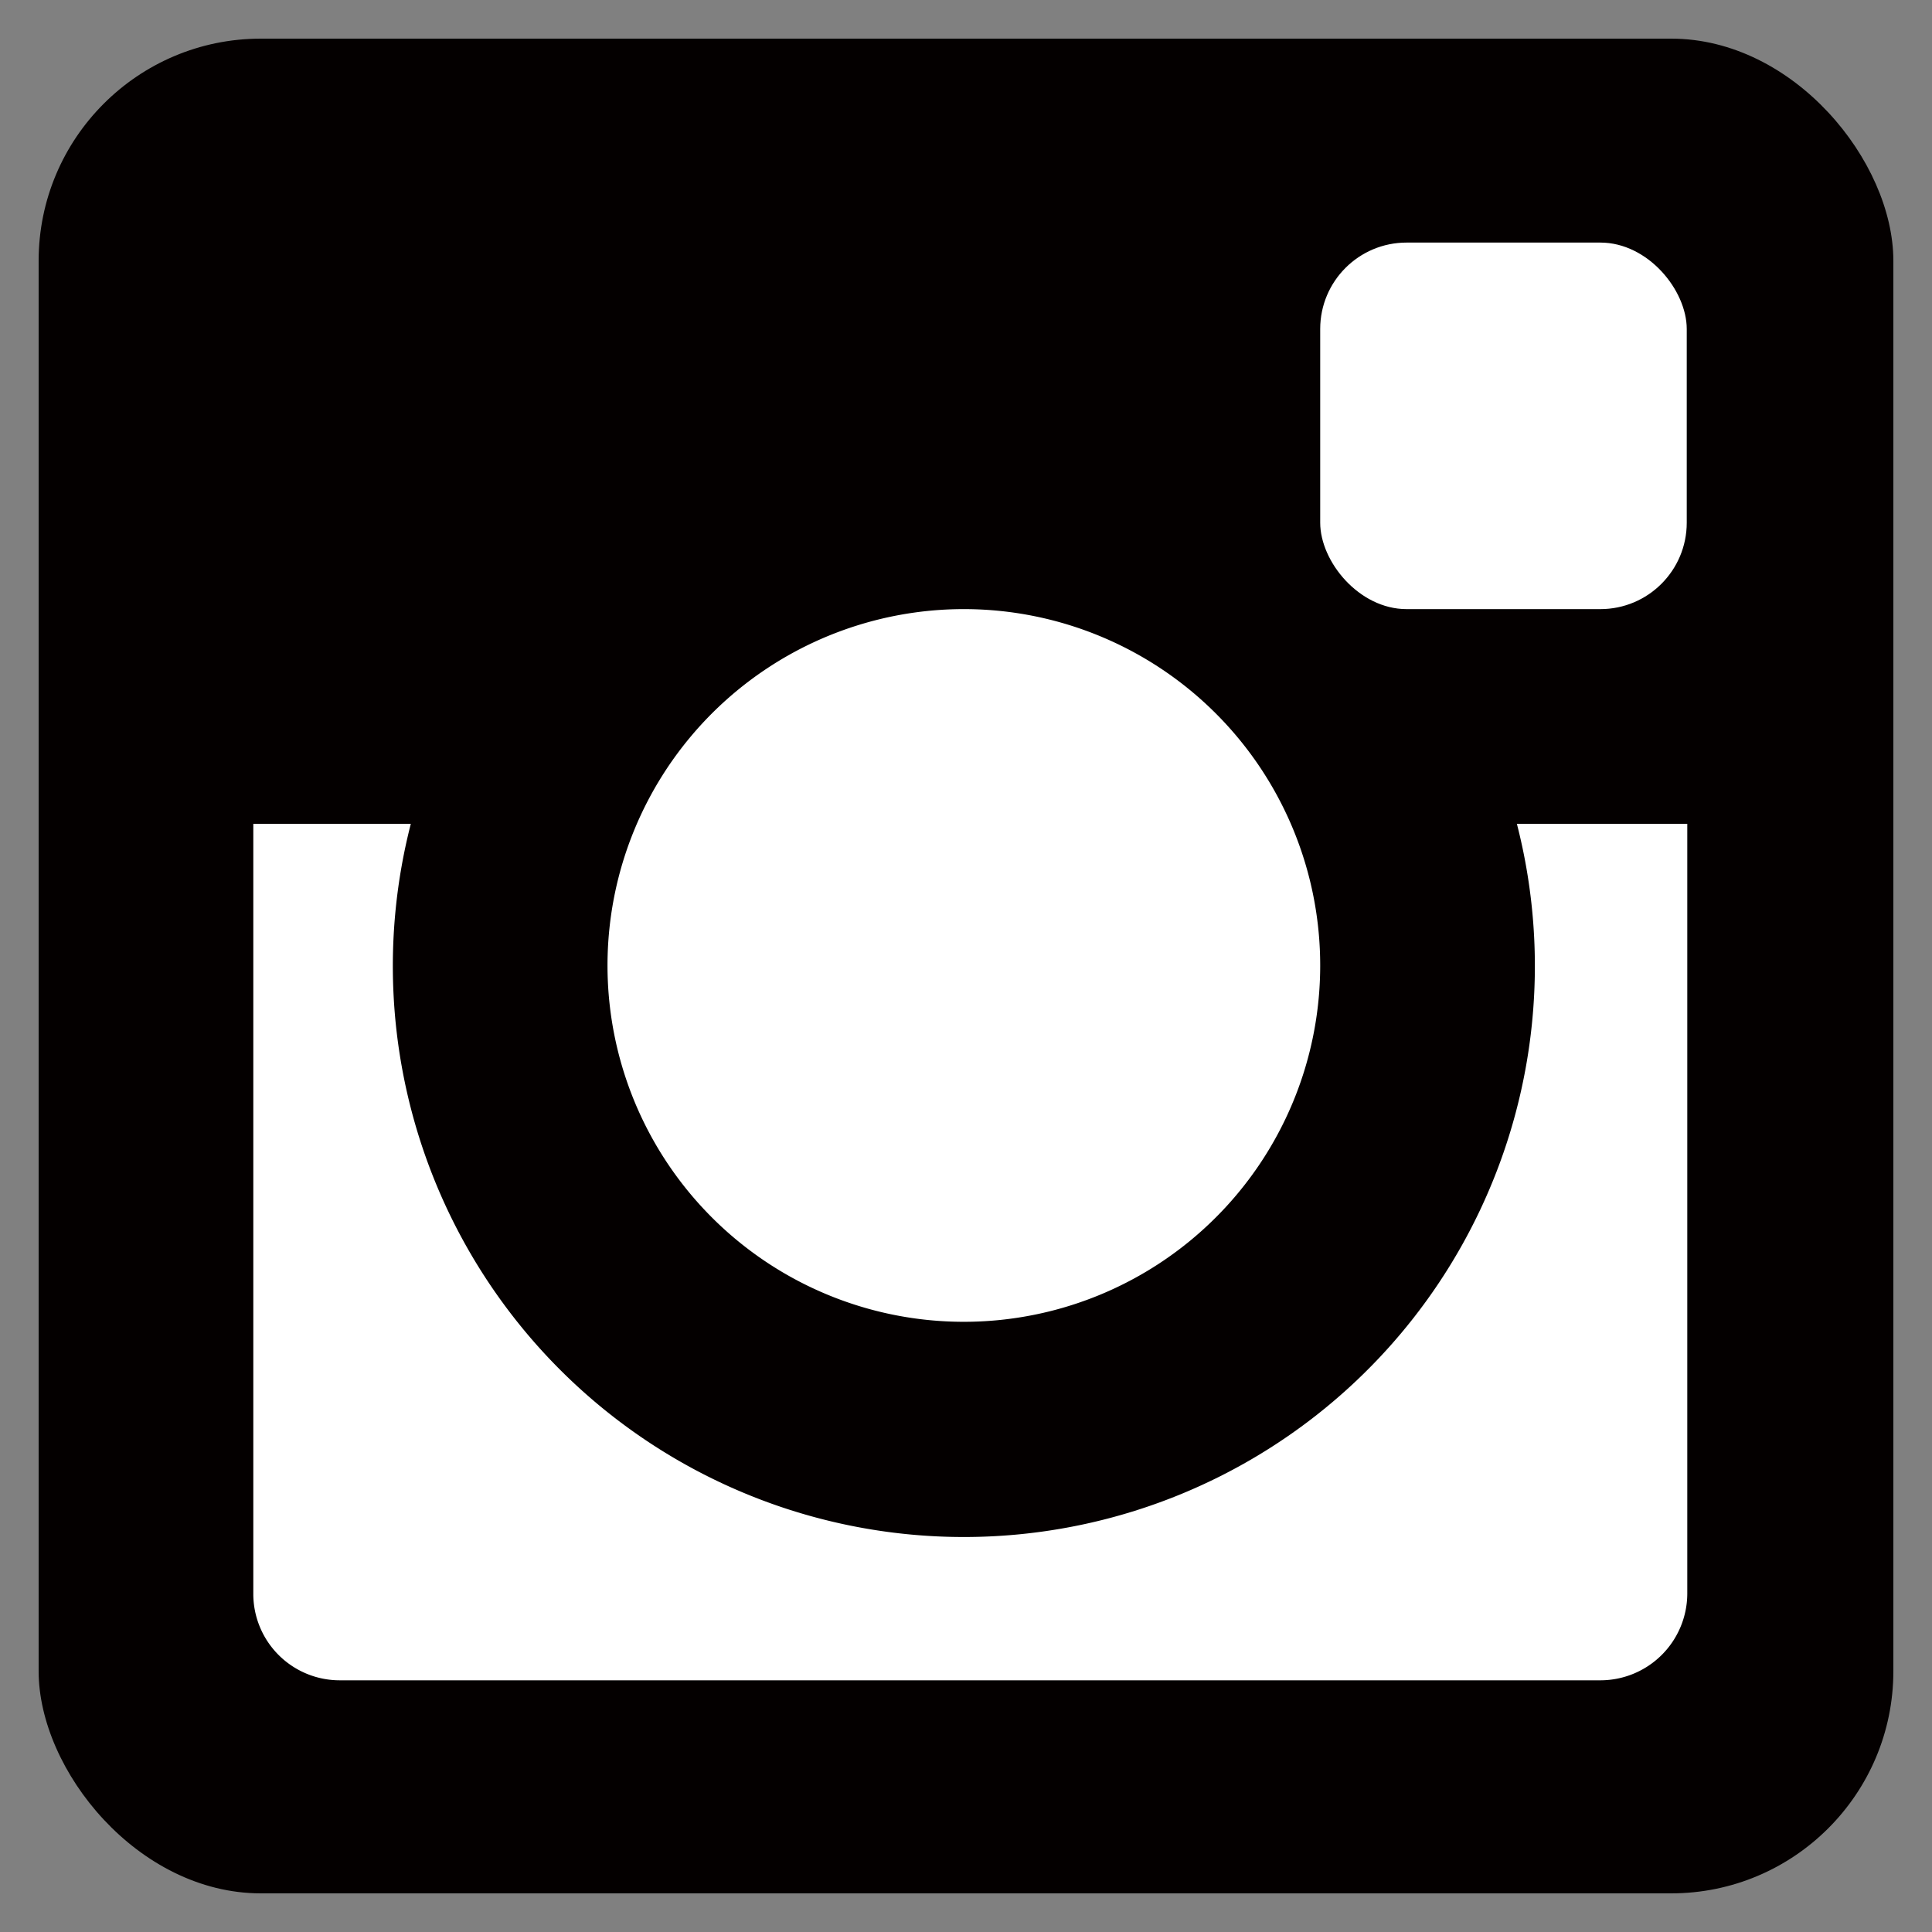
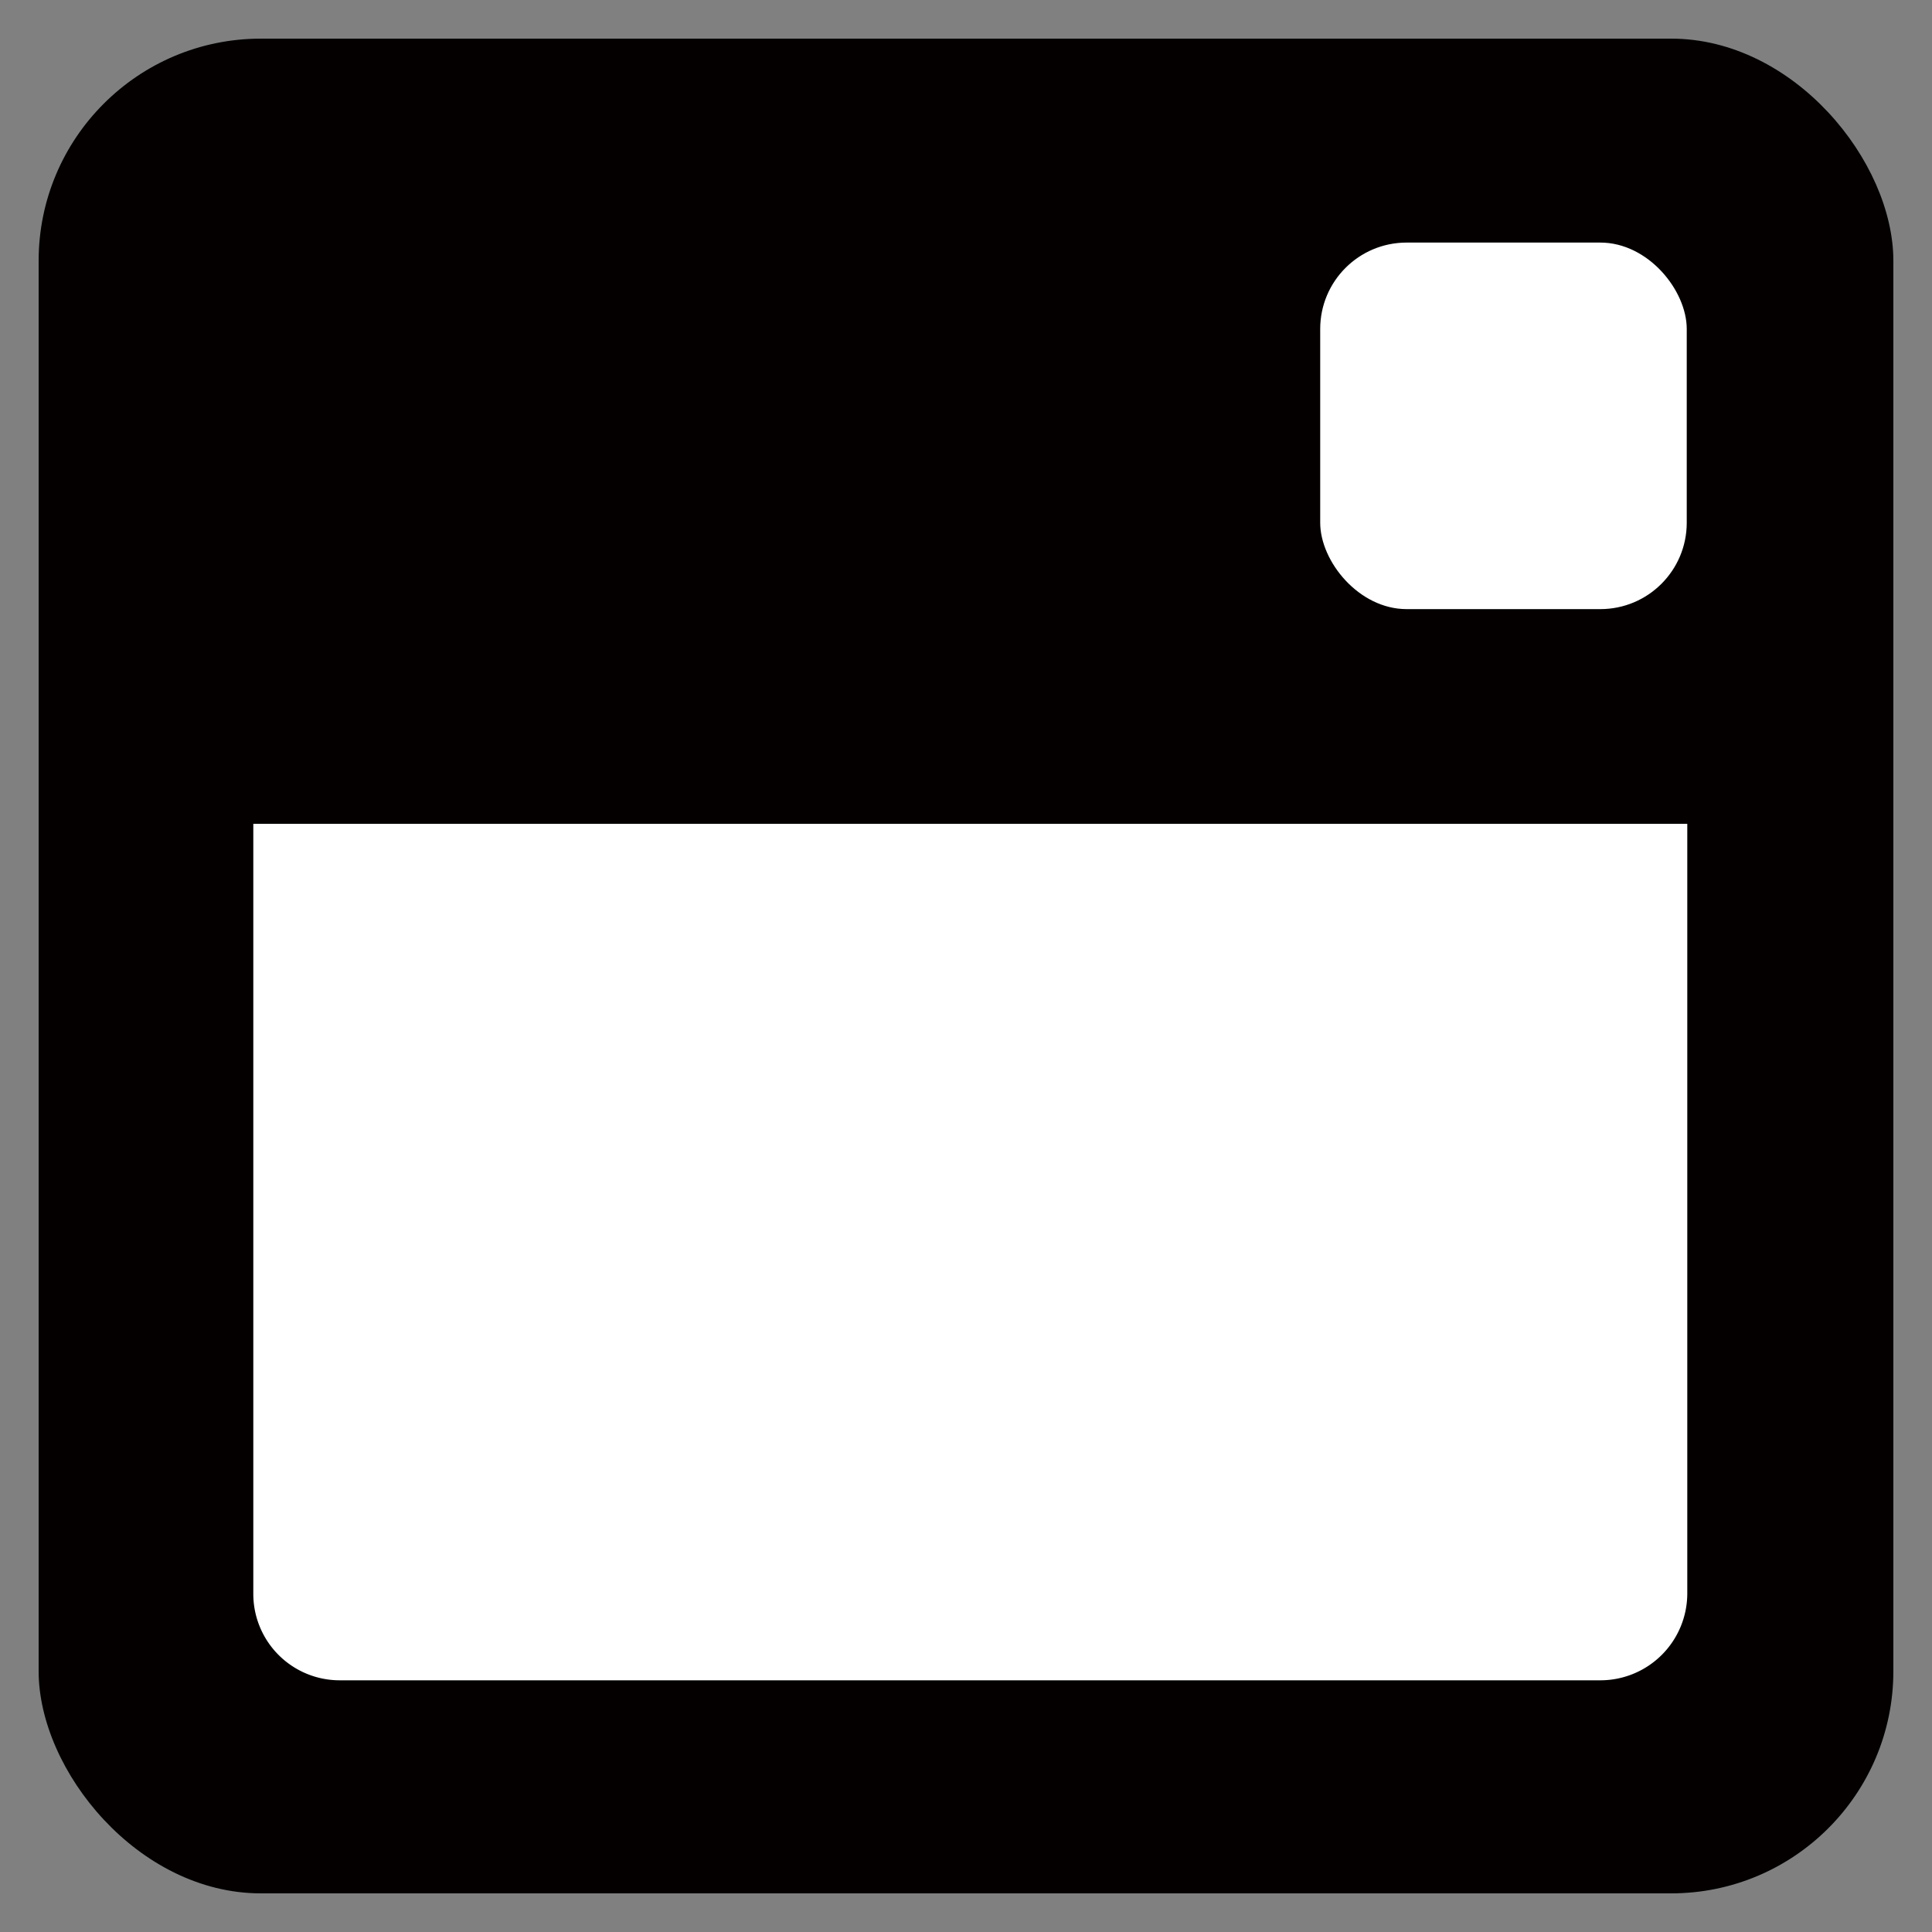
<svg xmlns="http://www.w3.org/2000/svg" viewBox="0 0 36 36">
  <rect x="0" y="0" width="36" height="36" fill="#808080" stroke="none" />
  <defs>
    <style>.cls-1{fill:none;}.cls-2{fill:#040000;}.cls-3{fill:#fff;}</style>
  </defs>
  <title>icon04</title>
  <g id="レイヤー_2" data-name="レイヤー 2">
    <g id="レイヤー_1-2" data-name="レイヤー 1">
      <rect class="cls-1" width="36" height="36" />
      <g id="レイヤー_2-2" data-name="レイヤー 2">
        <g id="レイヤー_1-2-2" data-name="レイヤー 1-2">
          <rect class="cls-2" x="0.72" y="0.72" width="34.56" height="34.56" rx="4.14" ry="4.14" />
          <path class="cls-3" d="M4.72,15.35V29.7a1.61,1.61,0,0,0,1.61,1.61h23.5a1.62,1.62,0,0,0,1.61-1.61V15.35Z" />
-           <path class="cls-2" d="M28.6,18A10.64,10.64,0,1,1,18,7.36,10.64,10.64,0,0,1,28.6,18Z" />
-           <path class="cls-3" d="M24.6,18A6.64,6.64,0,1,1,18,11.35,6.64,6.64,0,0,1,24.6,18Z" />
          <rect class="cls-3" x="24.6" y="4.52" width="6.83" height="6.83" rx="1.61" ry="1.61" />
        </g>
      </g>
    </g>
  </g>
</svg>